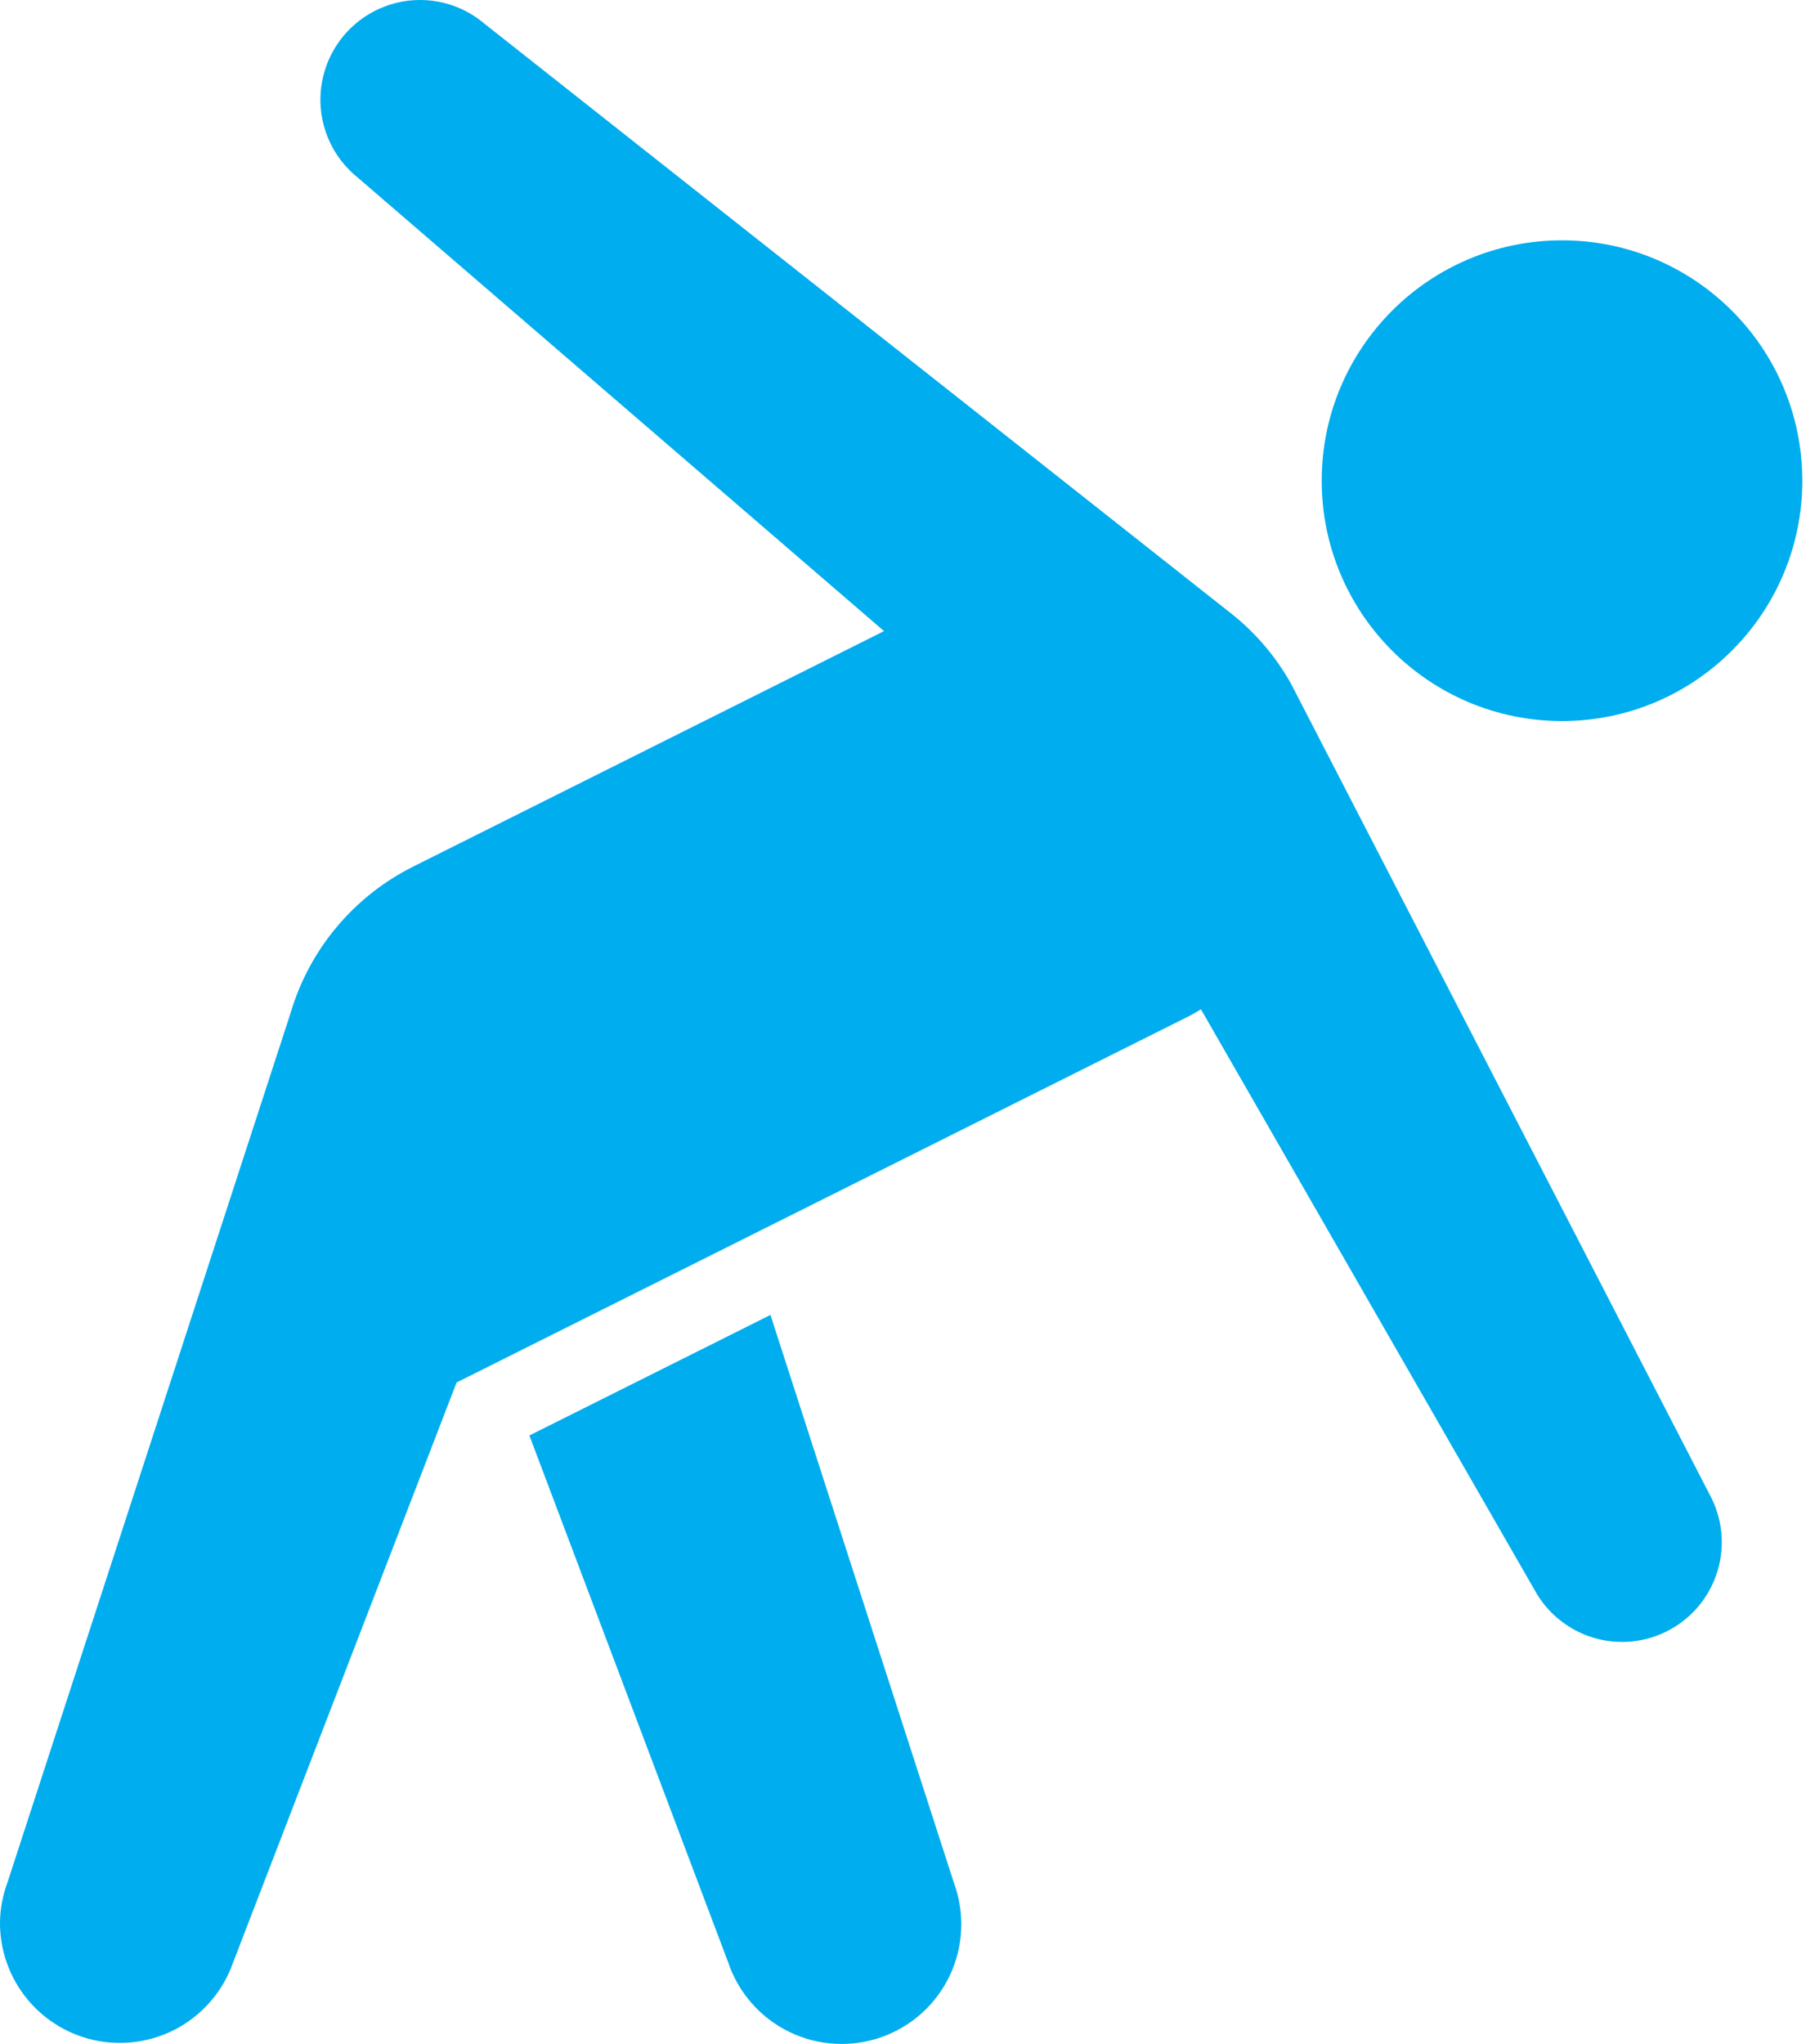
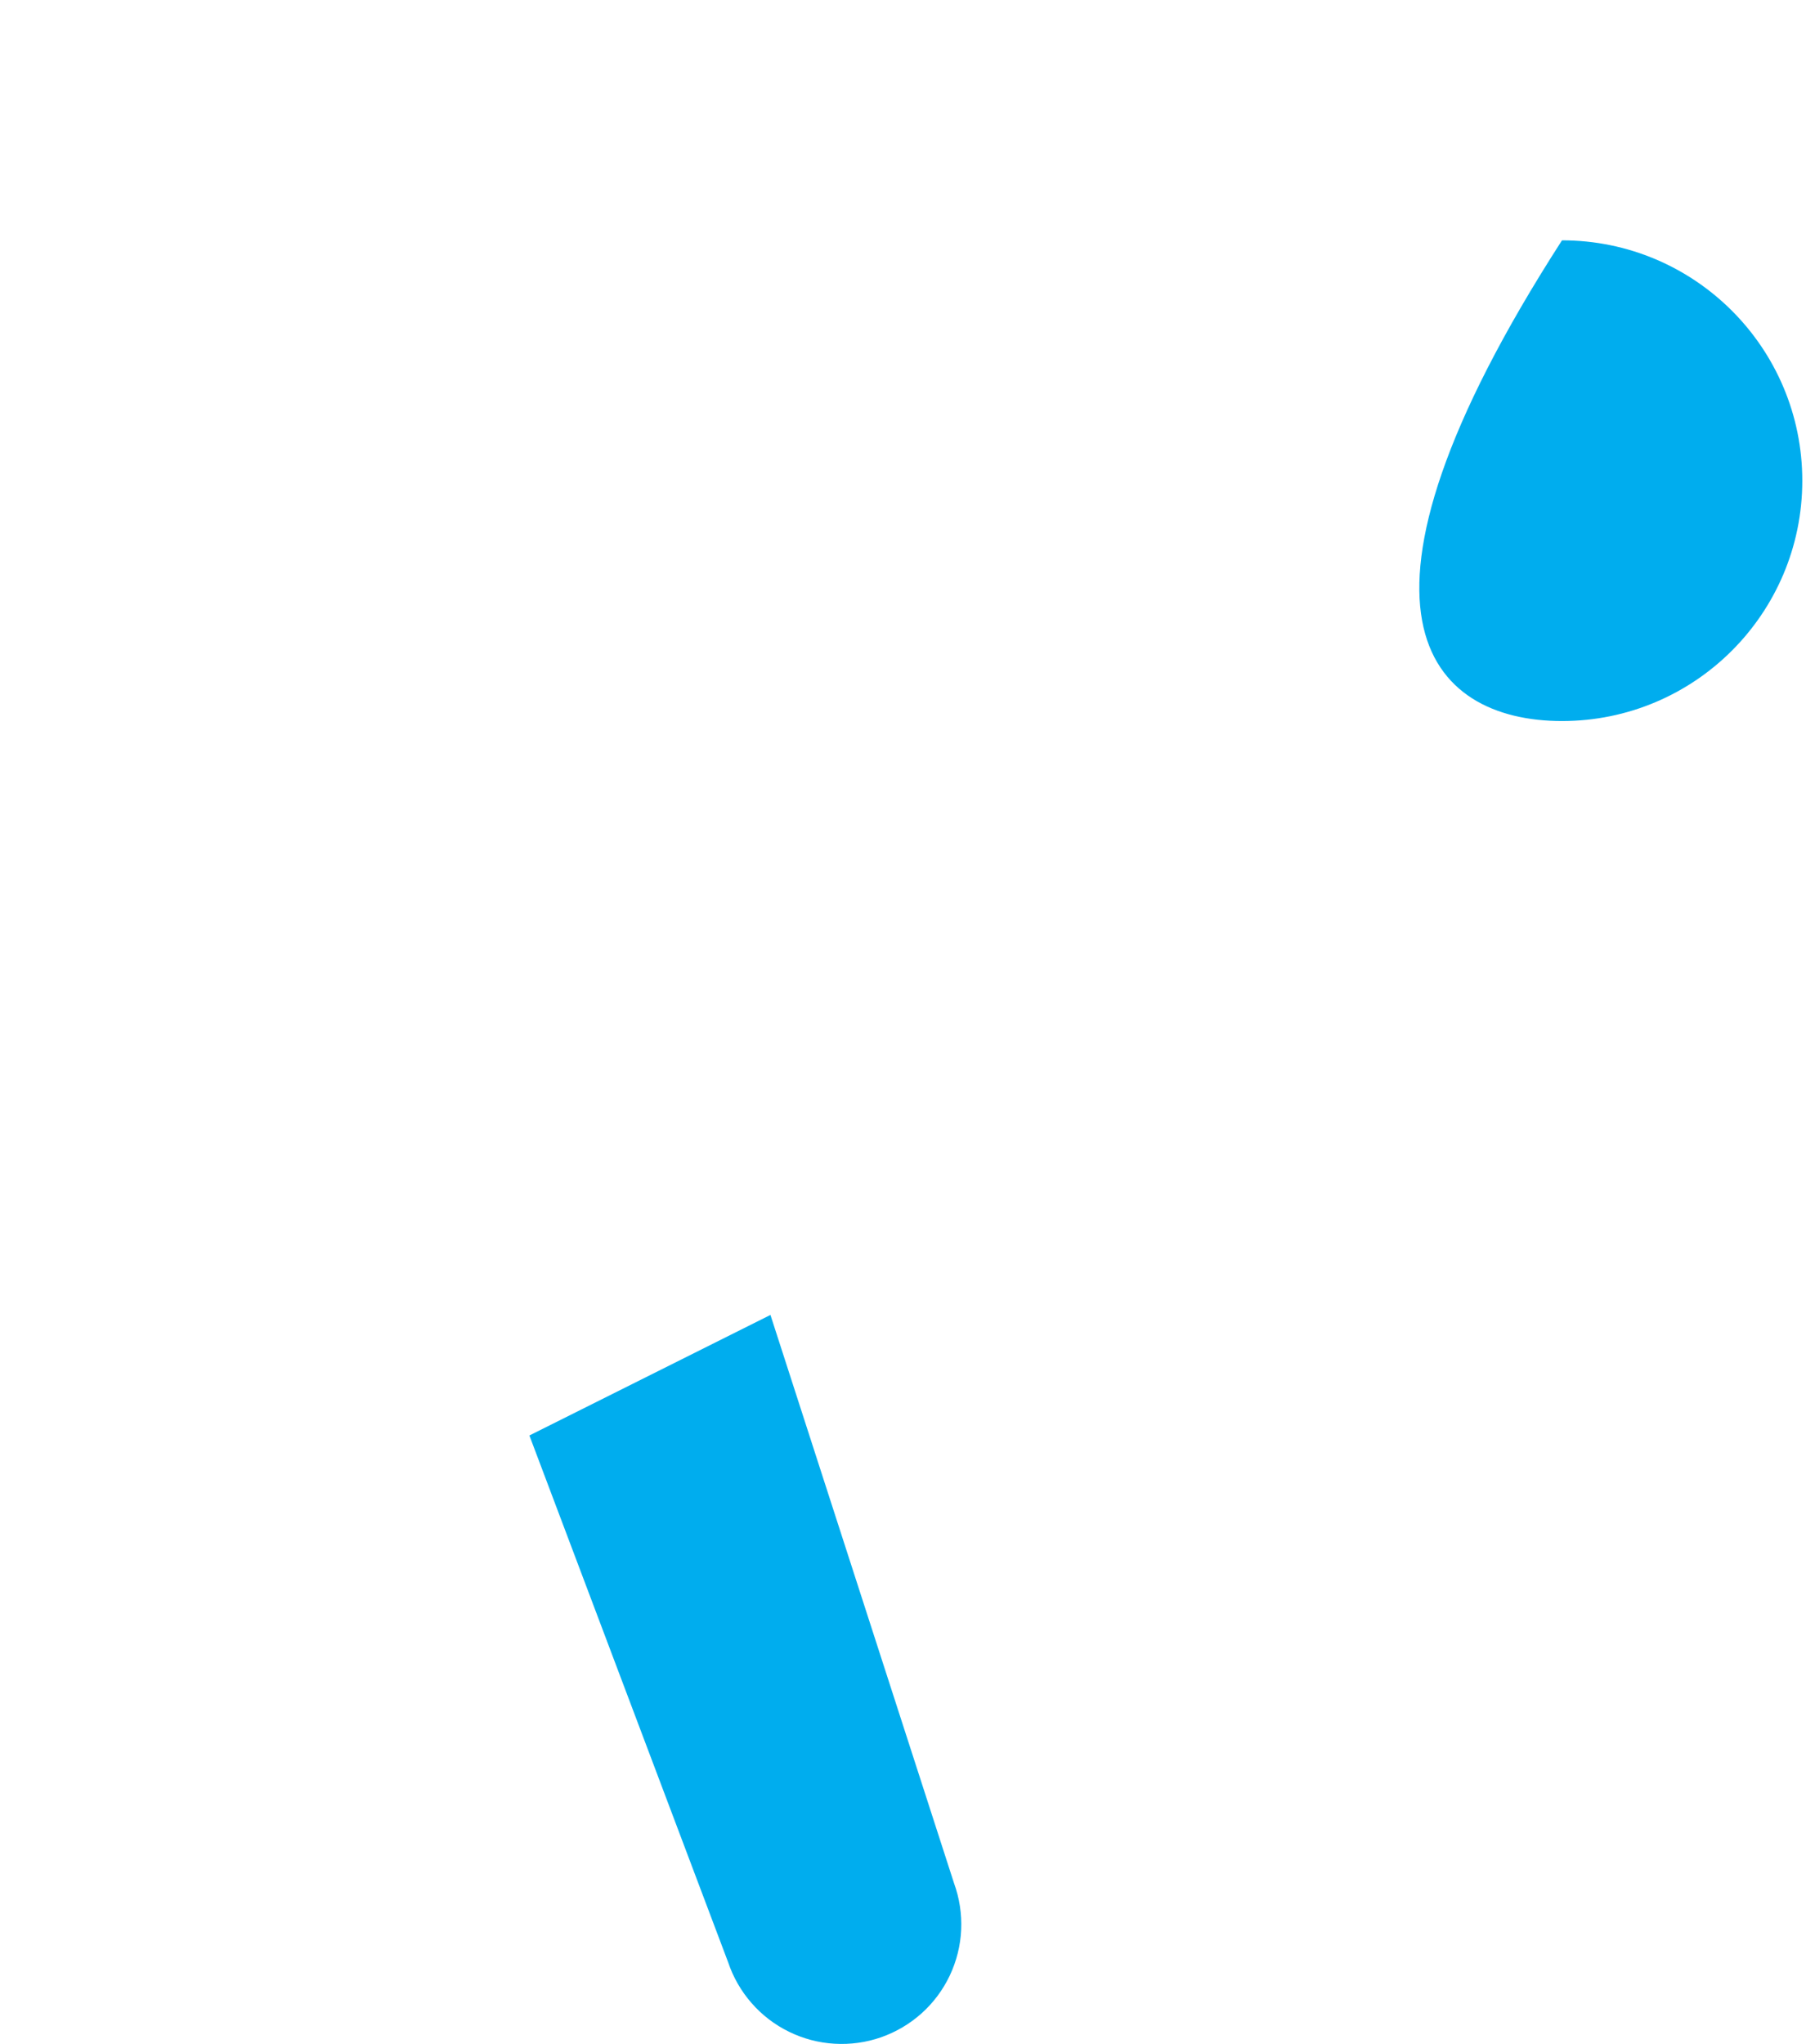
<svg xmlns="http://www.w3.org/2000/svg" width="38" height="43" viewBox="0 0 38 43" fill="none">
-   <path d="M32.866 15.169C35.658 15.169 37.922 12.905 37.922 10.113C37.922 7.32 35.658 5.056 32.866 5.056C30.073 5.056 27.81 7.32 27.81 10.113C27.81 12.905 30.073 15.169 32.866 15.169Z" fill="#00ADEE" />
+   <path d="M32.866 15.169C35.658 15.169 37.922 12.905 37.922 10.113C37.922 7.32 35.658 5.056 32.866 5.056C27.81 12.905 30.073 15.169 32.866 15.169Z" fill="#00ADEE" />
  <path d="M16.211 27.663L11.139 30.199L15.321 41.282C15.427 41.598 15.595 41.89 15.815 42.141C16.034 42.392 16.302 42.597 16.601 42.743C16.901 42.89 17.226 42.976 17.559 42.995C17.892 43.015 18.226 42.969 18.54 42.859C18.855 42.748 19.145 42.577 19.393 42.354C19.641 42.131 19.842 41.861 19.985 41.559C20.127 41.258 20.209 40.931 20.224 40.598C20.239 40.265 20.188 39.932 20.074 39.619L16.211 27.663Z" fill="#00ADEE" />
-   <path d="M35.971 31.438C35.971 31.438 27.17 14.394 27.16 14.376C26.856 13.836 26.454 13.357 25.976 12.963L10.184 0.491C9.81 0.176 9.337 0.002 8.849 1.64359e-05C8.415 -0.002 7.992 0.131 7.637 0.379C7.282 0.628 7.012 0.98 6.866 1.388C6.719 1.796 6.702 2.239 6.818 2.657C6.933 3.075 7.175 3.447 7.51 3.721L18.601 13.277L8.694 18.231C8.074 18.541 7.524 18.975 7.08 19.507C6.636 20.038 6.306 20.656 6.111 21.321L0.157 39.603C0.058 39.869 0.005 40.15 9.76309e-05 40.434C-0.005 41.03 0.201 41.609 0.583 42.068C0.964 42.527 1.496 42.836 2.084 42.94C2.672 43.043 3.277 42.935 3.793 42.635C4.308 42.334 4.7 41.861 4.9 41.298L9.607 29.084L25.02 21.376C25.109 21.332 25.188 21.281 25.272 21.232V21.238L32.29 33.451C32.422 33.693 32.6 33.906 32.815 34.078C33.029 34.251 33.276 34.38 33.54 34.458C33.804 34.535 34.081 34.56 34.355 34.53C34.629 34.501 34.895 34.417 35.136 34.285C35.378 34.153 35.591 33.974 35.764 33.76C35.937 33.545 36.066 33.299 36.143 33.035C36.221 32.77 36.245 32.493 36.216 32.219C36.186 31.945 36.103 31.68 35.971 31.438Z" fill="#00ADEE" />
</svg>